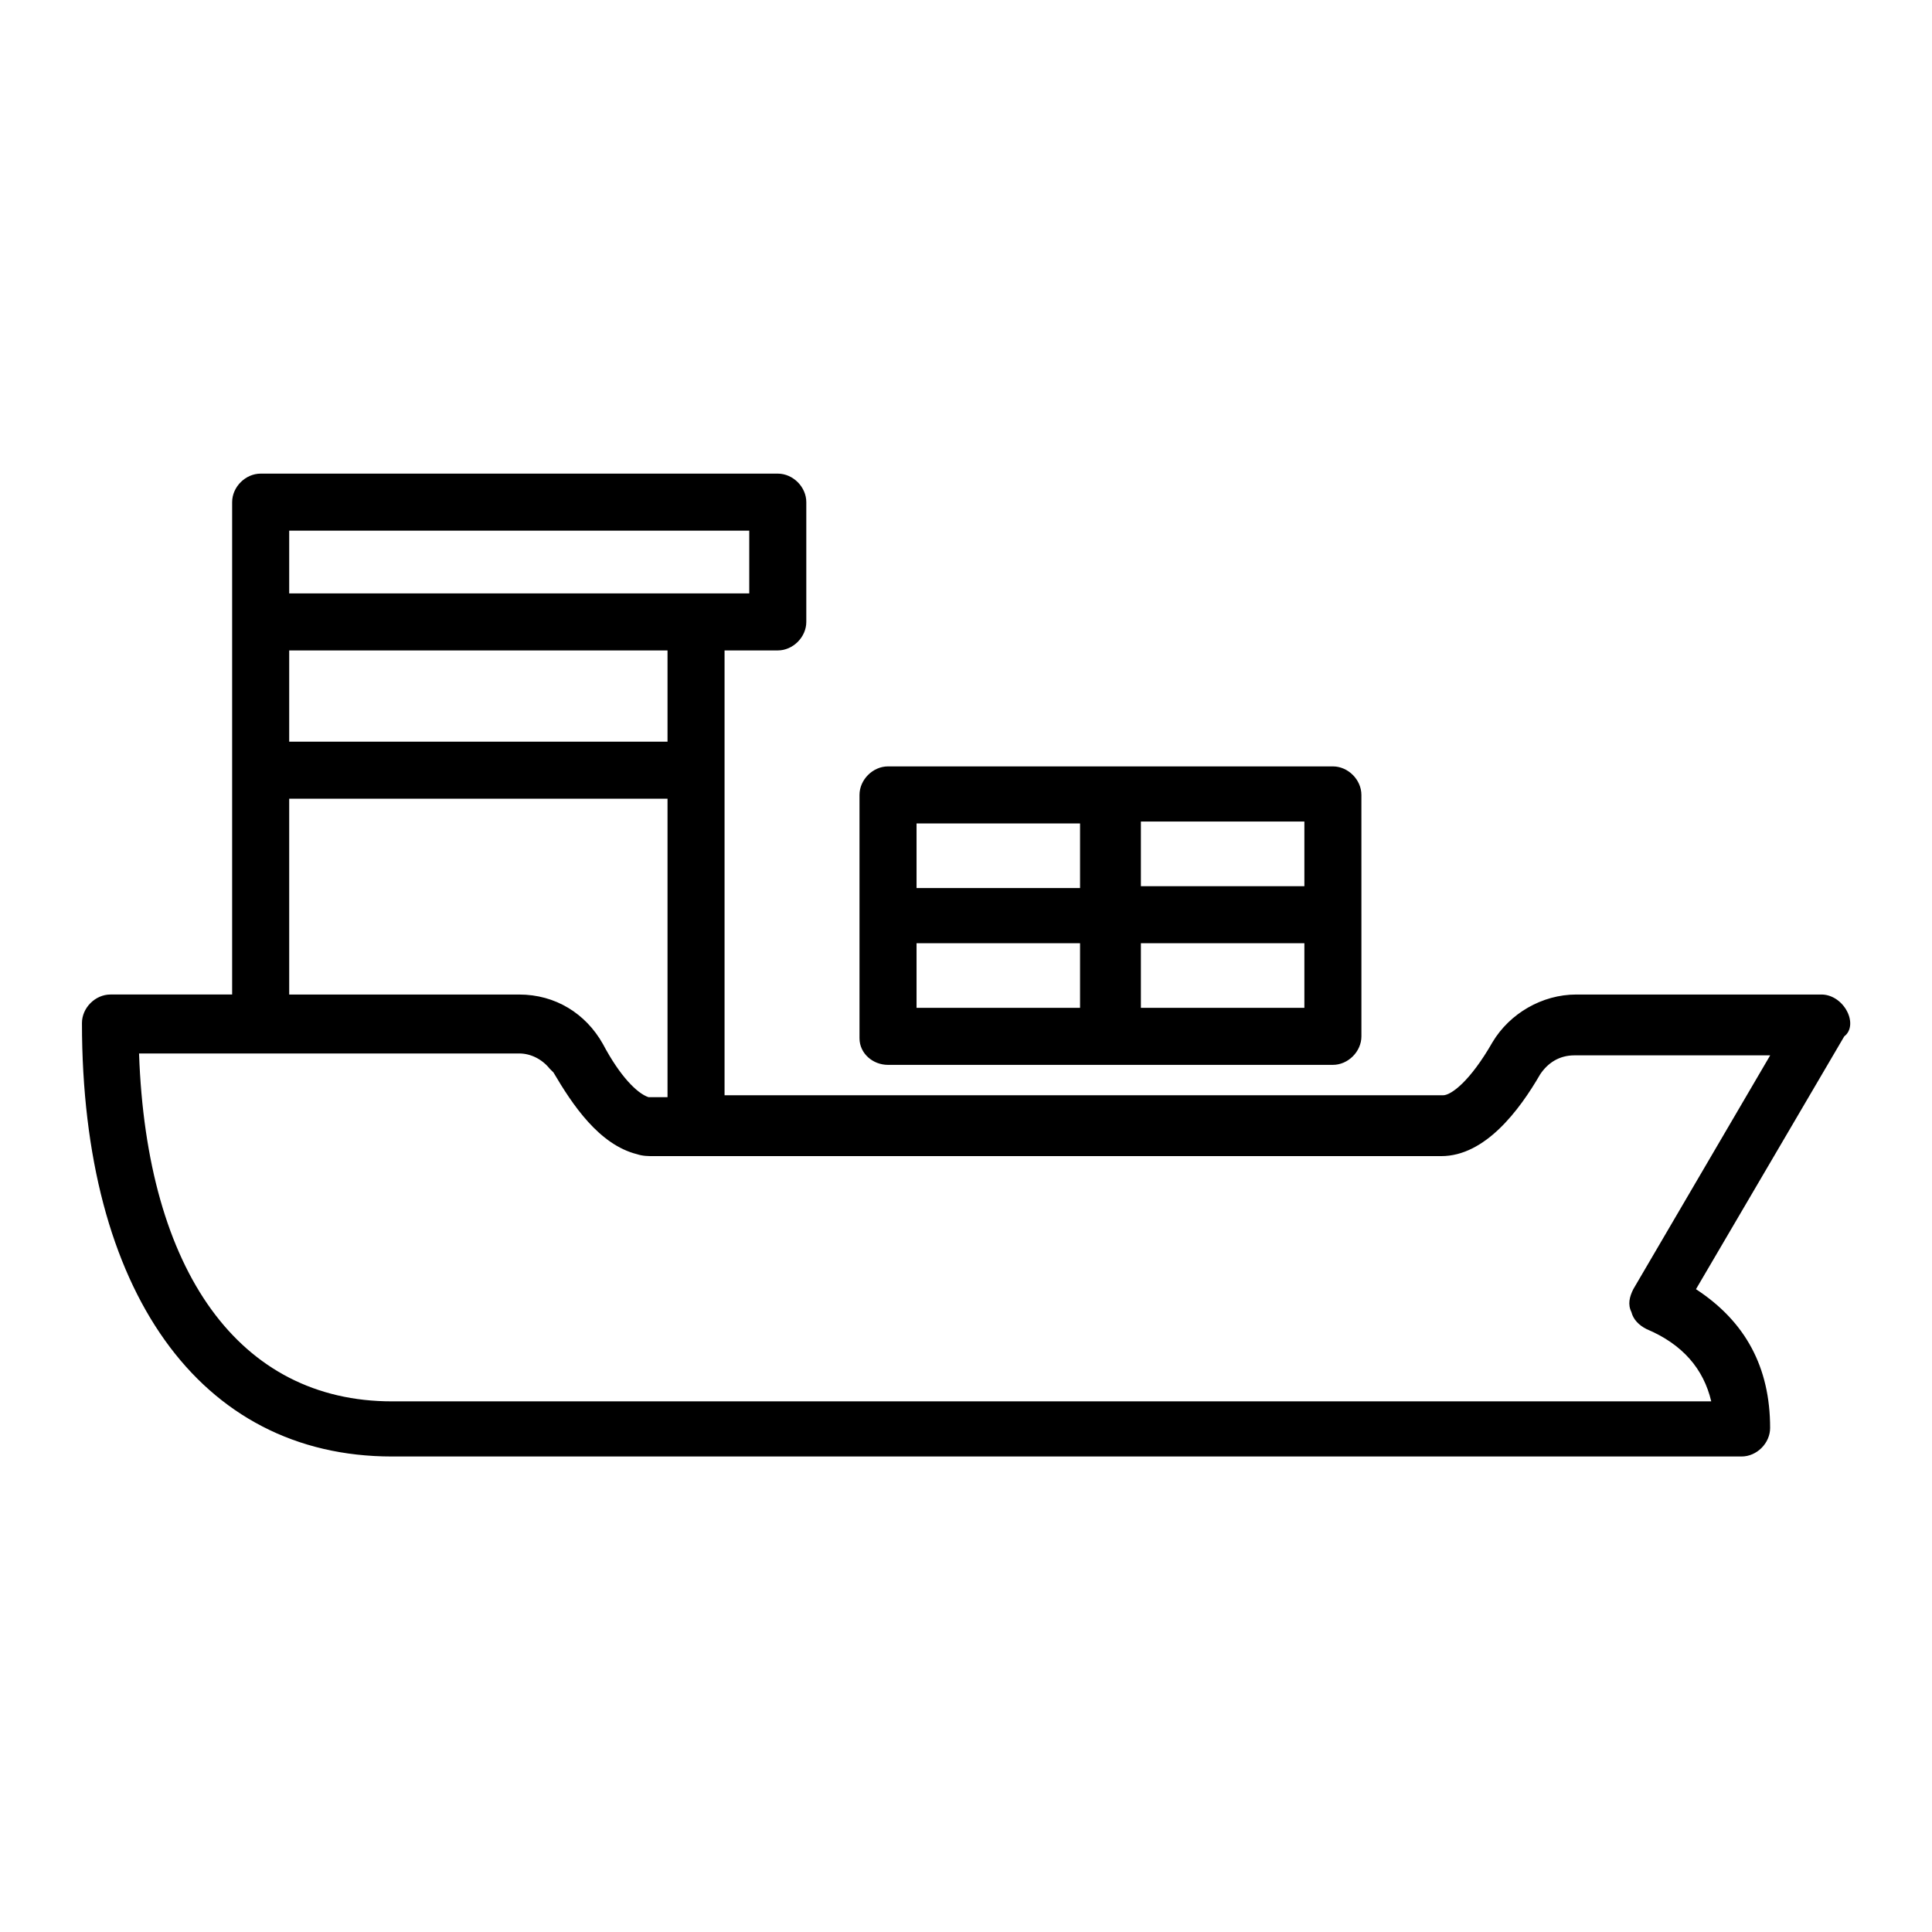
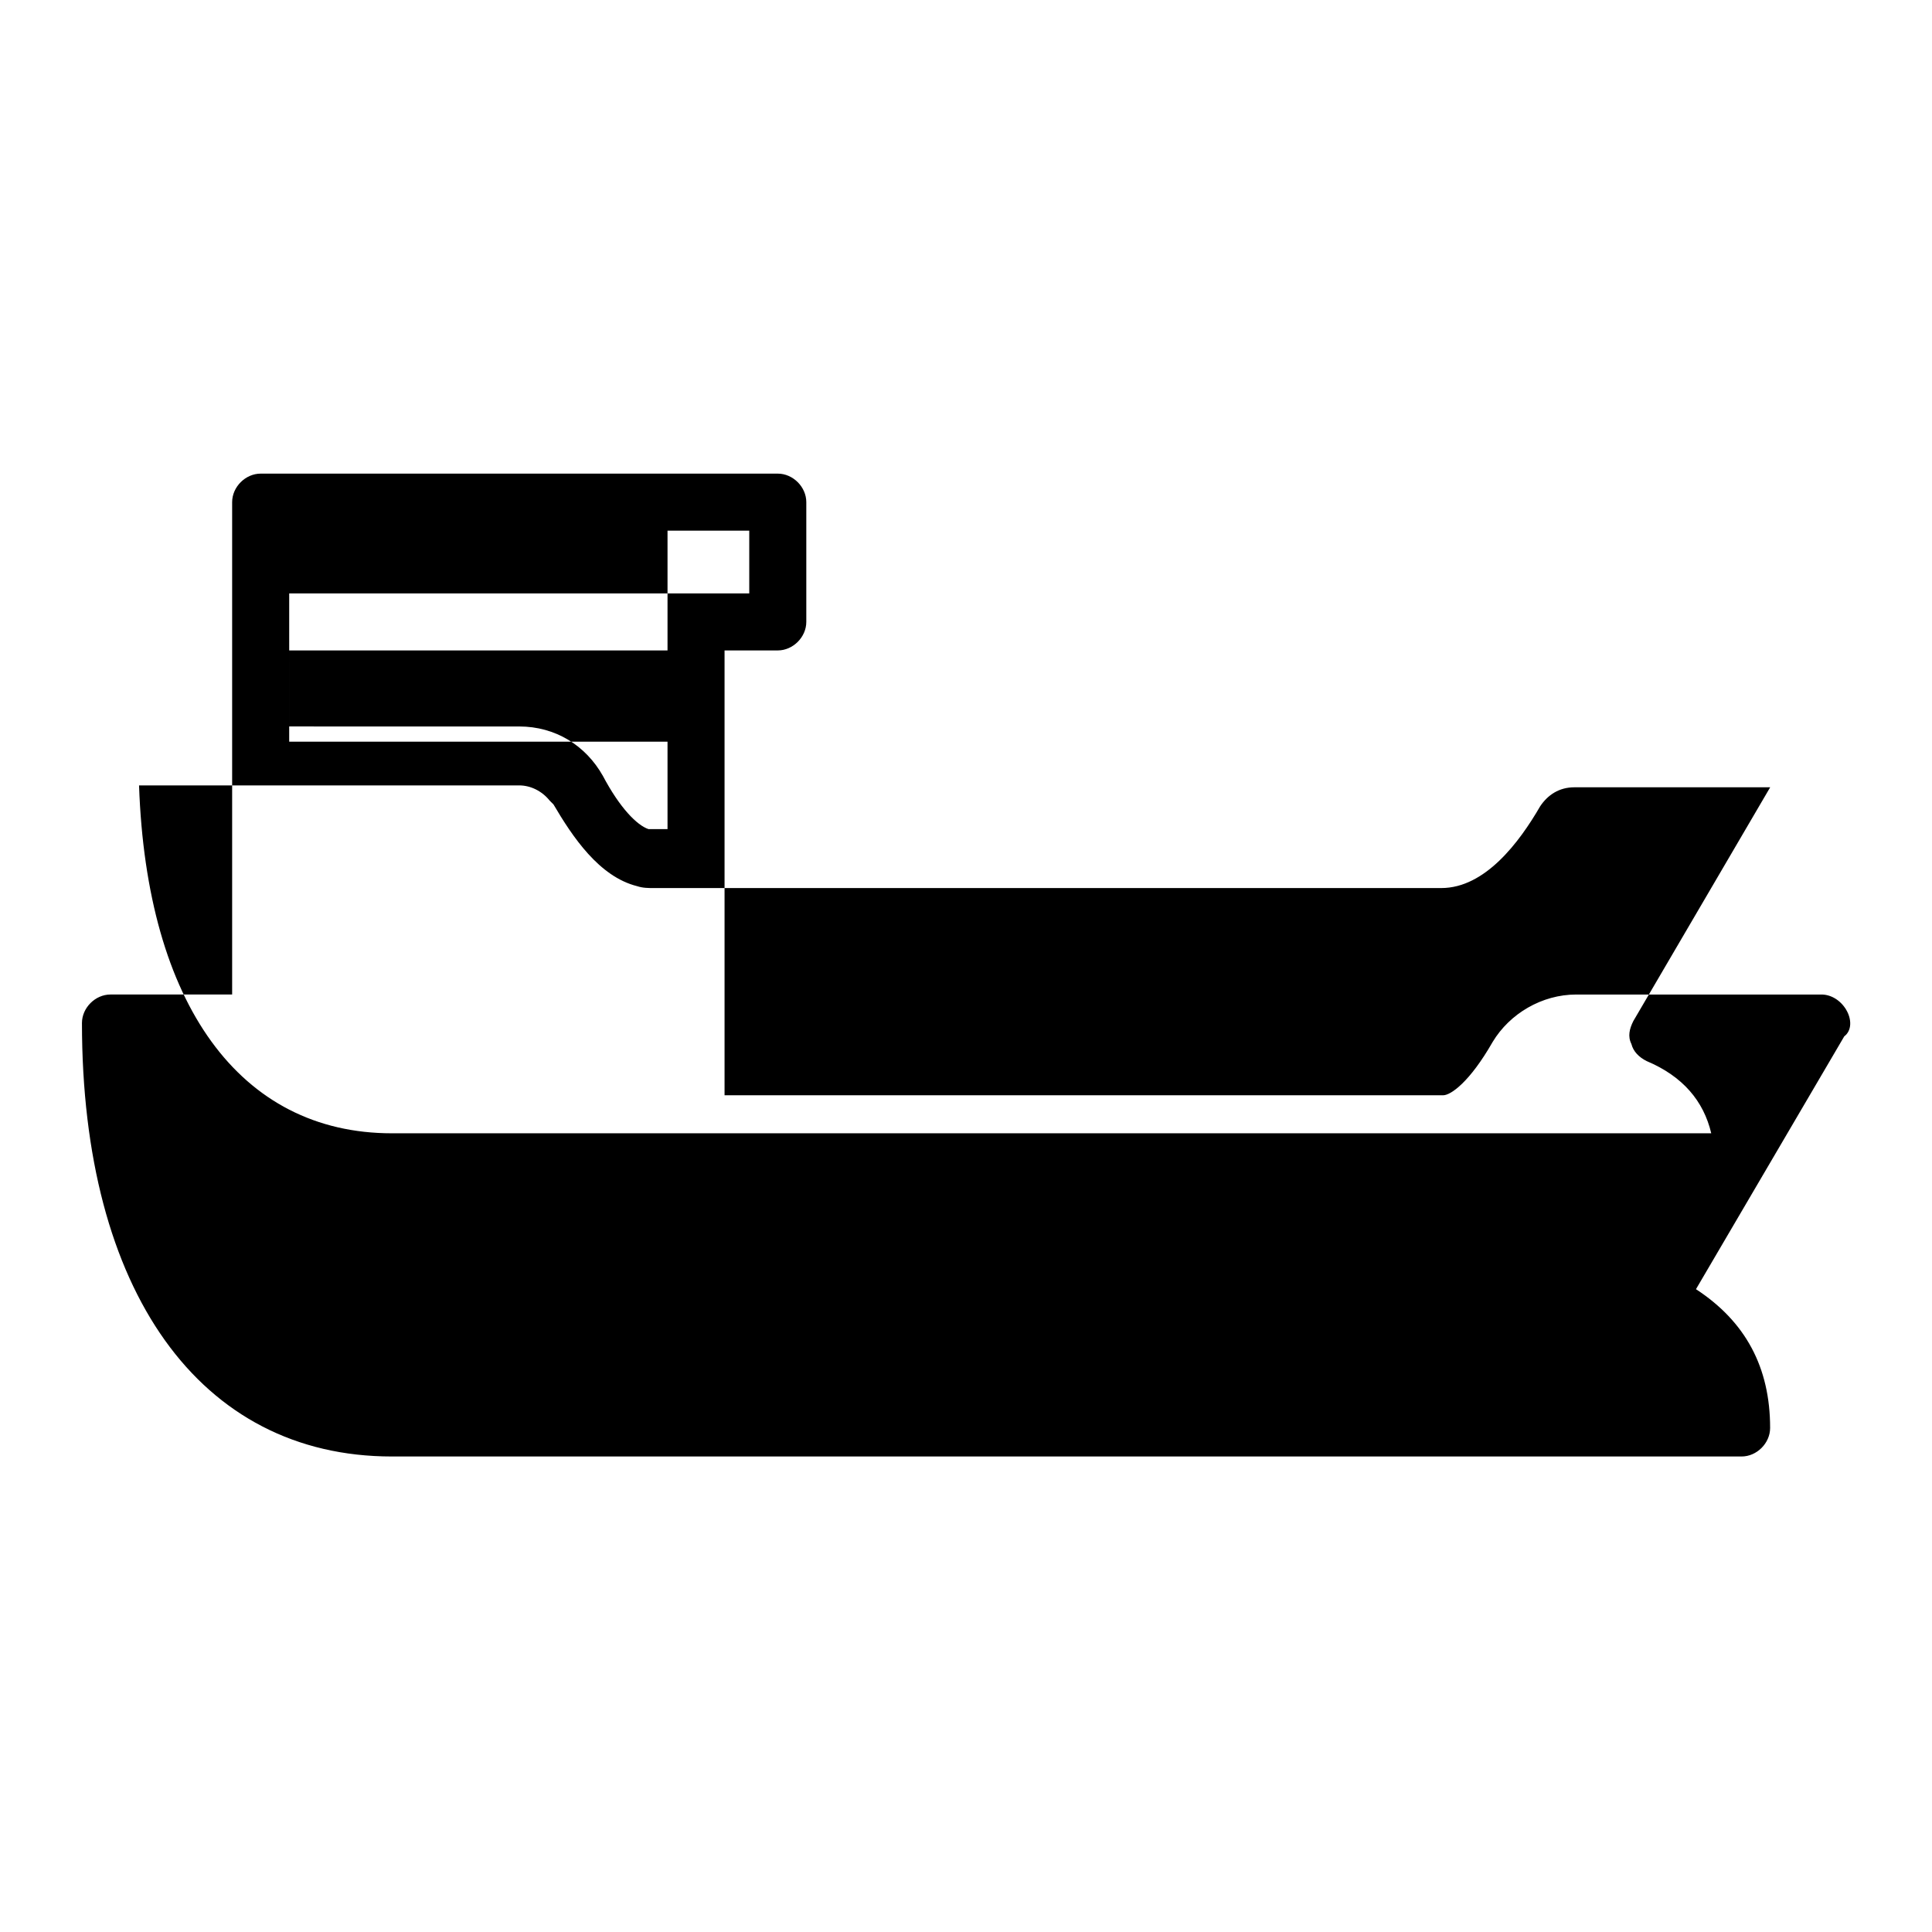
<svg xmlns="http://www.w3.org/2000/svg" fill="#000000" width="800px" height="800px" version="1.1" viewBox="144 144 512 512">
  <g>
-     <path d="m633.26 411.59c-1.512-2.519-4.031-4.031-6.551-4.031h-64.988c-9.07 0-17.633 5.039-22.168 12.594-6.047 10.578-11.082 14.105-13.098 14.105l-190.44 0.004v-117.89h14.105c4.031 0 7.559-3.527 7.559-7.559v-31.738c0-4.031-3.527-7.559-7.559-7.559h-137.04c-4.031 0-7.559 3.527-7.559 7.559v130.48h-32.242c-4.031 0-7.559 3.527-7.559 7.559 0 71.039 31.234 114.87 82.121 114.87h357.7c4.031 0 7.559-3.527 7.559-7.559 0-16.121-6.551-28.215-19.648-36.777l39.297-67.008c2.016-1.508 2.016-4.531 0.504-7.051zm-312.36-71.035h-100.26v-24.184h100.26zm-100.26-55.926h121.92v16.625h-121.92zm0 71.039h100.26v79.098h-4.031-1.008c-3.023-1.008-7.559-5.543-12.09-14.105-4.535-8.062-12.594-13.098-22.168-13.098l-60.961-0.004zm356.2 129.98c-1.008 2.016-1.512 4.031-0.504 6.047 0.504 2.016 2.016 3.527 4.031 4.535 9.574 4.031 15.113 10.578 17.129 19.145h-349.64c-40.305 0-64.992-34.258-67.008-92.195h100.76c3.023 0 6.047 1.512 8.062 4.031l1.008 1.008c5.039 8.566 12.09 19.145 22.168 21.664 1.512 0.504 3.023 0.504 4.535 0.504h11.586l196.99-0.004c11.586 0 20.656-12.09 26.199-21.664 2.016-3.023 5.039-5.039 9.07-5.039h51.891z" />
-     <path d="m379.34 426.2h117.89c4.031 0 7.559-3.527 7.559-7.559v-32.242l-0.004-31.738c0-4.031-3.527-7.559-7.559-7.559h-117.89c-4.031 0-7.559 3.527-7.559 7.559v64.484c0 4.031 3.527 7.055 7.559 7.055zm7.555-32.242h43.328v17.129h-43.328zm102.78 17.129h-43.328v-17.129h43.328zm0-32.242h-43.328v-17.129h43.328zm-102.78-16.629h43.328v17.129h-43.328z" />
+     <path d="m633.26 411.59c-1.512-2.519-4.031-4.031-6.551-4.031h-64.988c-9.07 0-17.633 5.039-22.168 12.594-6.047 10.578-11.082 14.105-13.098 14.105l-190.44 0.004v-117.89h14.105c4.031 0 7.559-3.527 7.559-7.559v-31.738c0-4.031-3.527-7.559-7.559-7.559h-137.04c-4.031 0-7.559 3.527-7.559 7.559v130.48h-32.242c-4.031 0-7.559 3.527-7.559 7.559 0 71.039 31.234 114.87 82.121 114.87h357.7c4.031 0 7.559-3.527 7.559-7.559 0-16.121-6.551-28.215-19.648-36.777l39.297-67.008c2.016-1.508 2.016-4.531 0.504-7.051zm-312.36-71.035h-100.26v-24.184h100.26zm-100.26-55.926h121.92v16.625h-121.92zh100.26v79.098h-4.031-1.008c-3.023-1.008-7.559-5.543-12.09-14.105-4.535-8.062-12.594-13.098-22.168-13.098l-60.961-0.004zm356.2 129.98c-1.008 2.016-1.512 4.031-0.504 6.047 0.504 2.016 2.016 3.527 4.031 4.535 9.574 4.031 15.113 10.578 17.129 19.145h-349.64c-40.305 0-64.992-34.258-67.008-92.195h100.76c3.023 0 6.047 1.512 8.062 4.031l1.008 1.008c5.039 8.566 12.09 19.145 22.168 21.664 1.512 0.504 3.023 0.504 4.535 0.504h11.586l196.99-0.004c11.586 0 20.656-12.09 26.199-21.664 2.016-3.023 5.039-5.039 9.07-5.039h51.891z" />
  </g>
</svg>